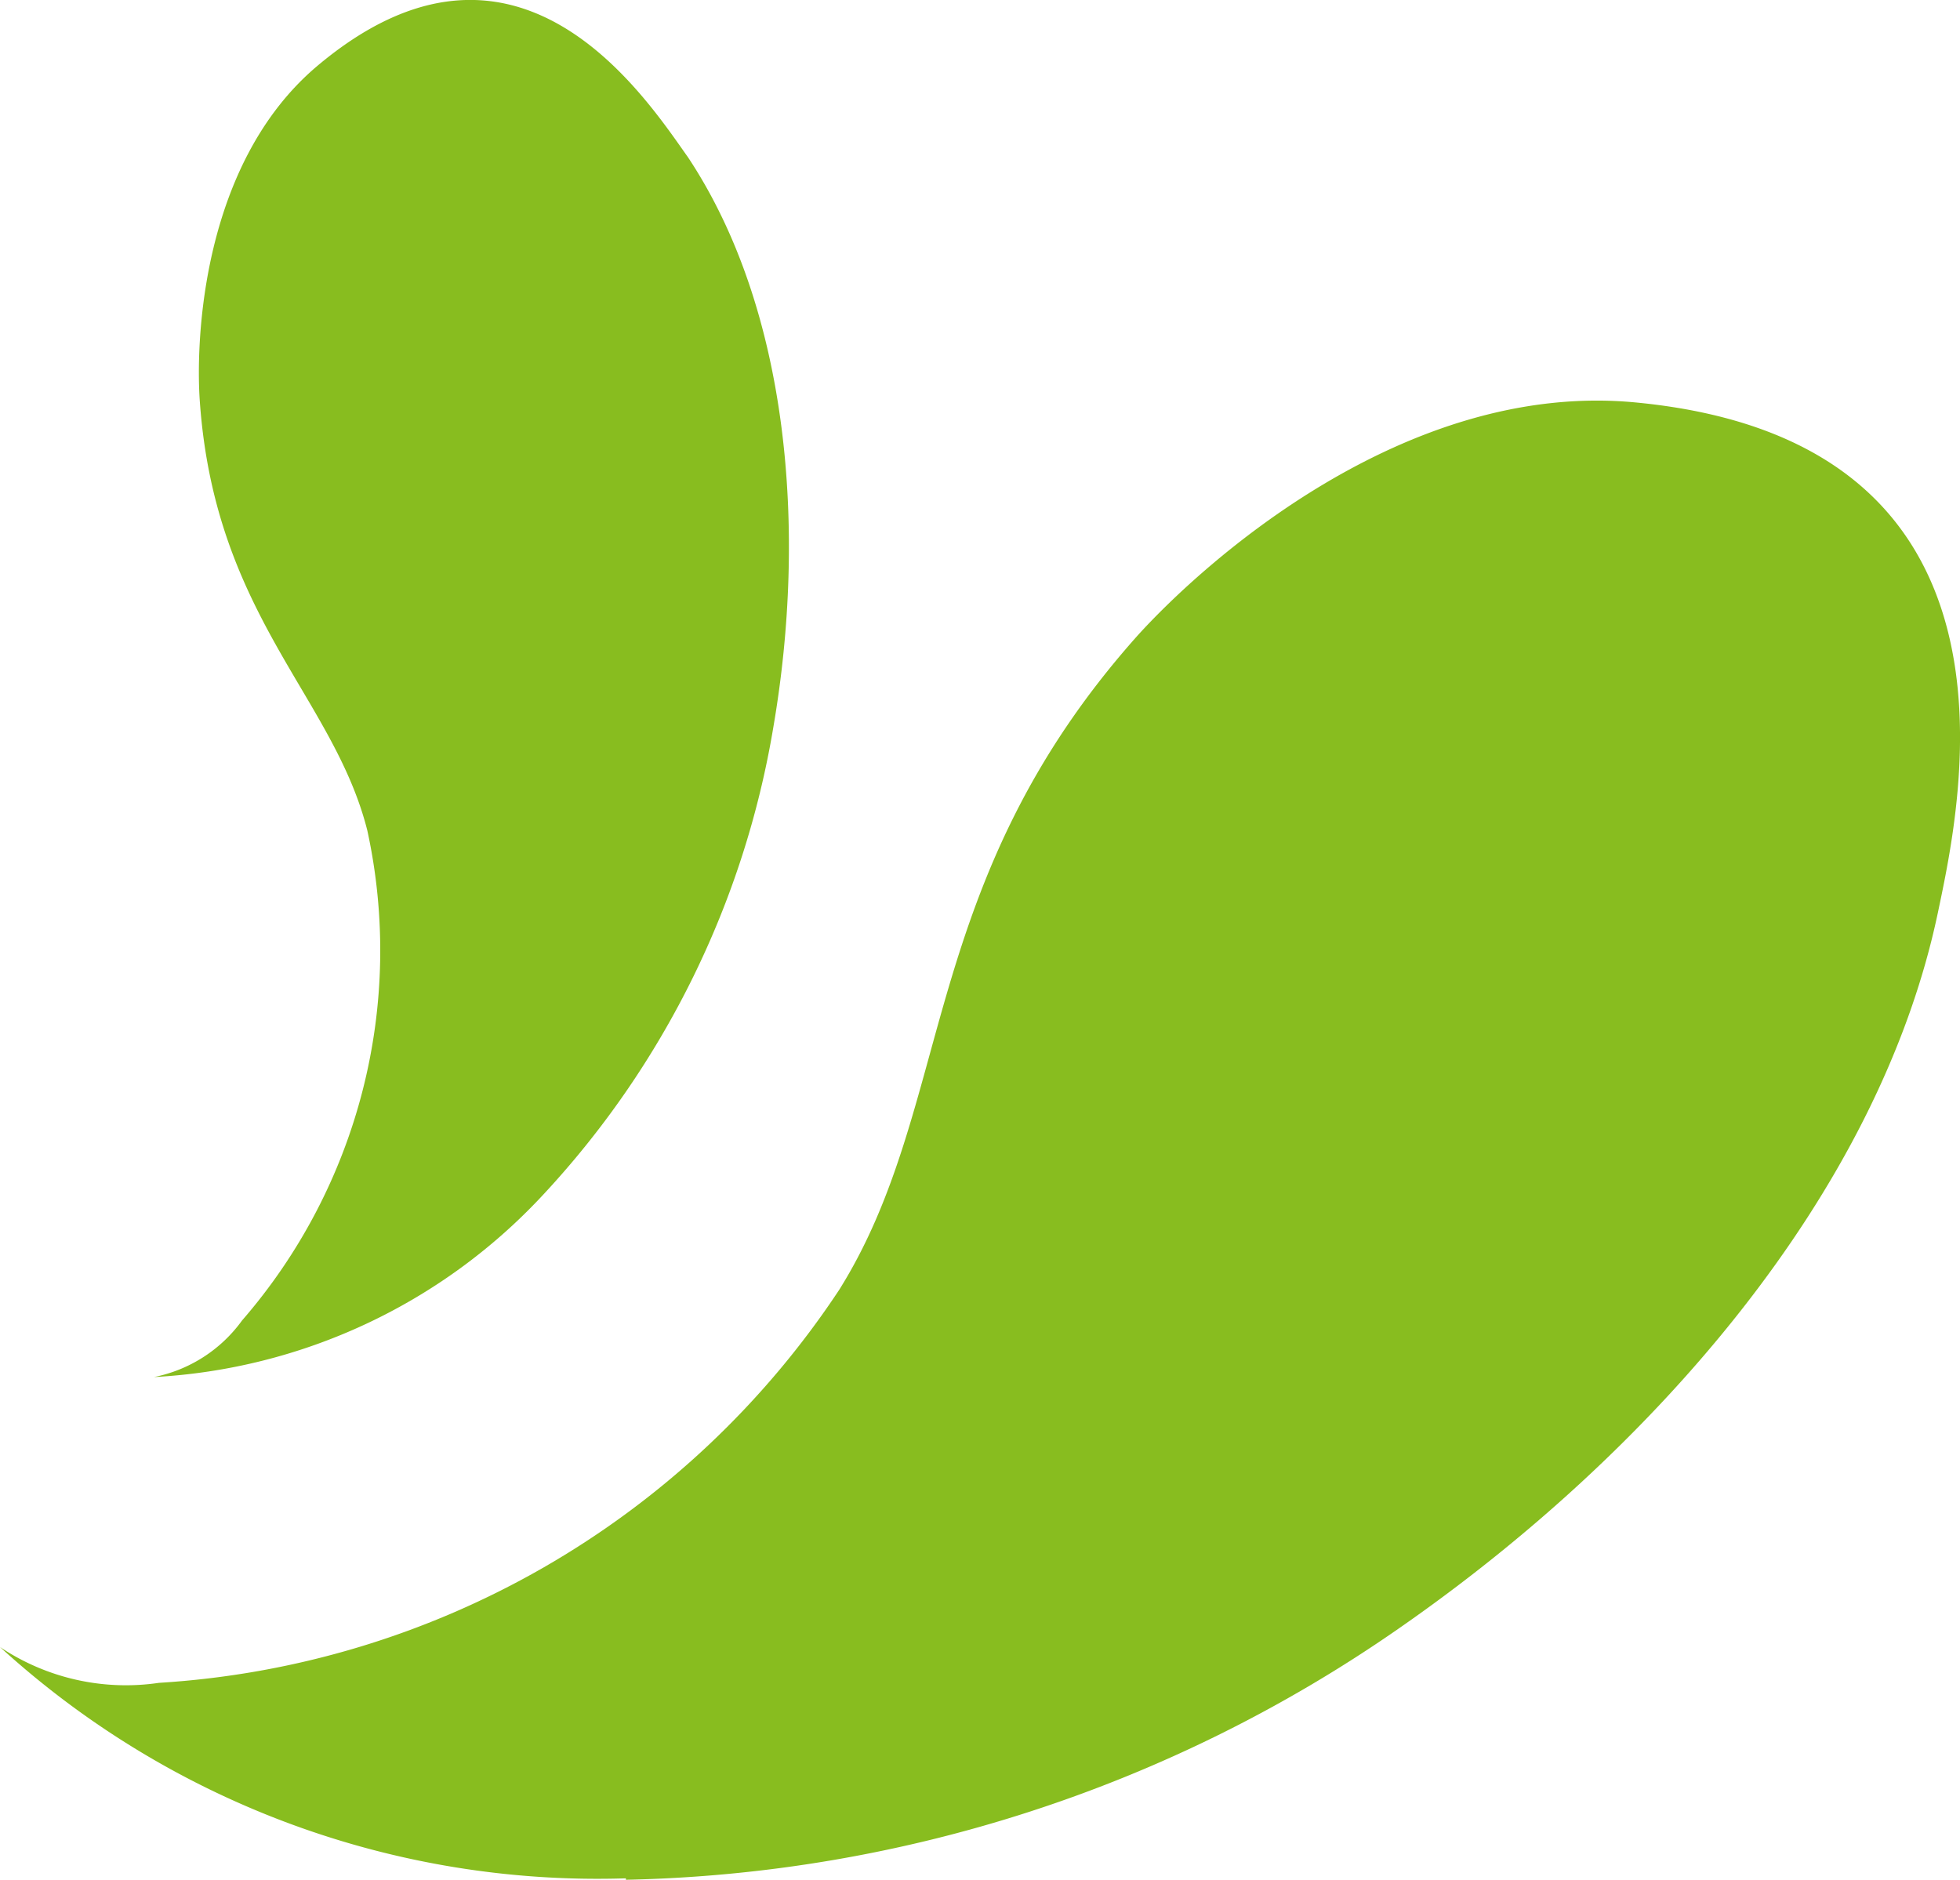
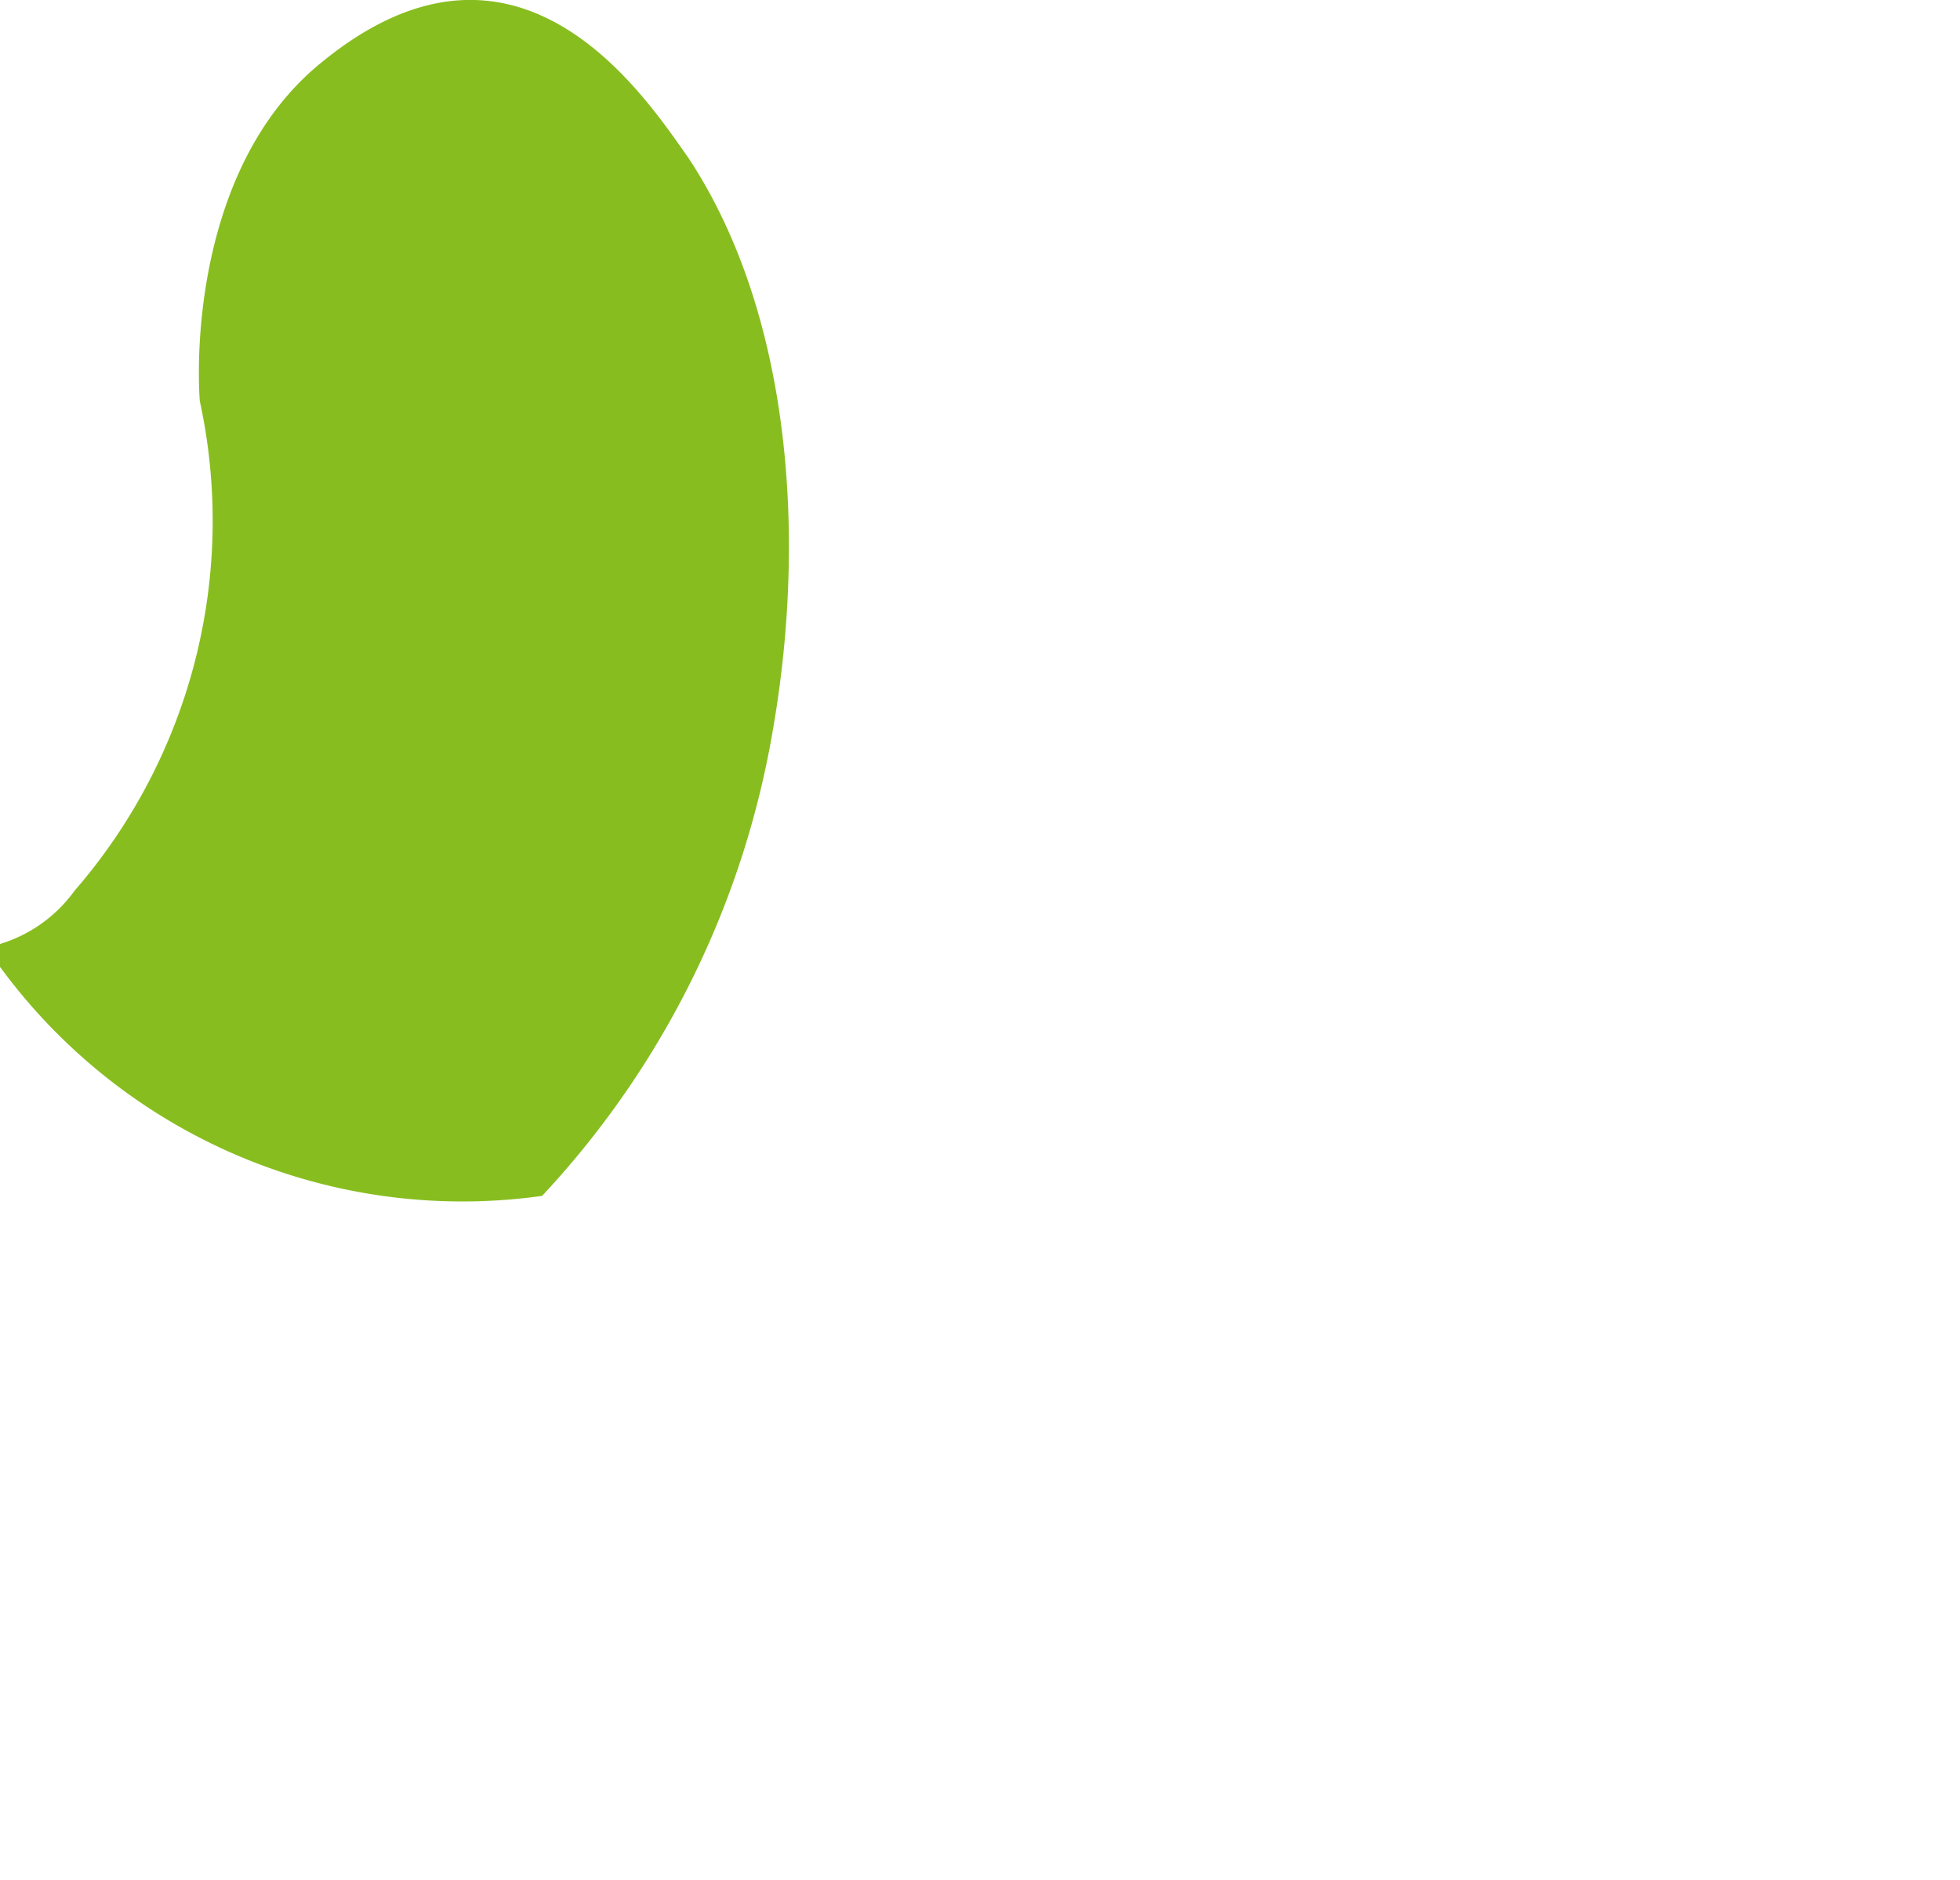
<svg xmlns="http://www.w3.org/2000/svg" viewBox="0 0 27.37 26.25">
  <g id="a7ac588e-ce2d-4587-bcbb-82a4daf034ae" data-name="Calque 2">
    <g id="a5ac1759-fbd5-4de6-9e48-27bb0a2d37d4" data-name="Calque 1">
-       <path d="M8.74,26.25a19.6,19.6,0,0,0,10.78-3.5c3.55-2.46,6.71-6.07,7.54-10,.33-1.57,1.44-6.59-4.22-7.13-3.24-.31-6.06,2.27-6.95,3.25-3.09,3.46-2.55,6.55-4.17,9.14a12.29,12.29,0,0,1-9.5,5.49A3.16,3.16,0,0,1,0,23a12.37,12.37,0,0,0,8.74,3.23" style="fill:#88bd1f" />
-       <path d="M7.57,16.7a12.62,12.62,0,0,0,3.23-6.55c.47-2.74.22-5.82-1.19-7.95C9,1.34,7.21-1.43,4.42.93,2.82,2.29,2.73,4.75,2.79,5.6c.21,3,1.87,4.13,2.34,6a7.88,7.88,0,0,1-1.75,6.84,2,2,0,0,1-1.23.79A8,8,0,0,0,7.57,16.7" style="fill:#88bd1f" />
+       <path d="M7.57,16.7a12.62,12.62,0,0,0,3.23-6.55c.47-2.74.22-5.82-1.19-7.95C9,1.34,7.21-1.43,4.42.93,2.82,2.29,2.73,4.75,2.79,5.6a7.88,7.88,0,0,1-1.75,6.84,2,2,0,0,1-1.23.79A8,8,0,0,0,7.57,16.7" style="fill:#88bd1f" />
    </g>
  </g>
</svg>